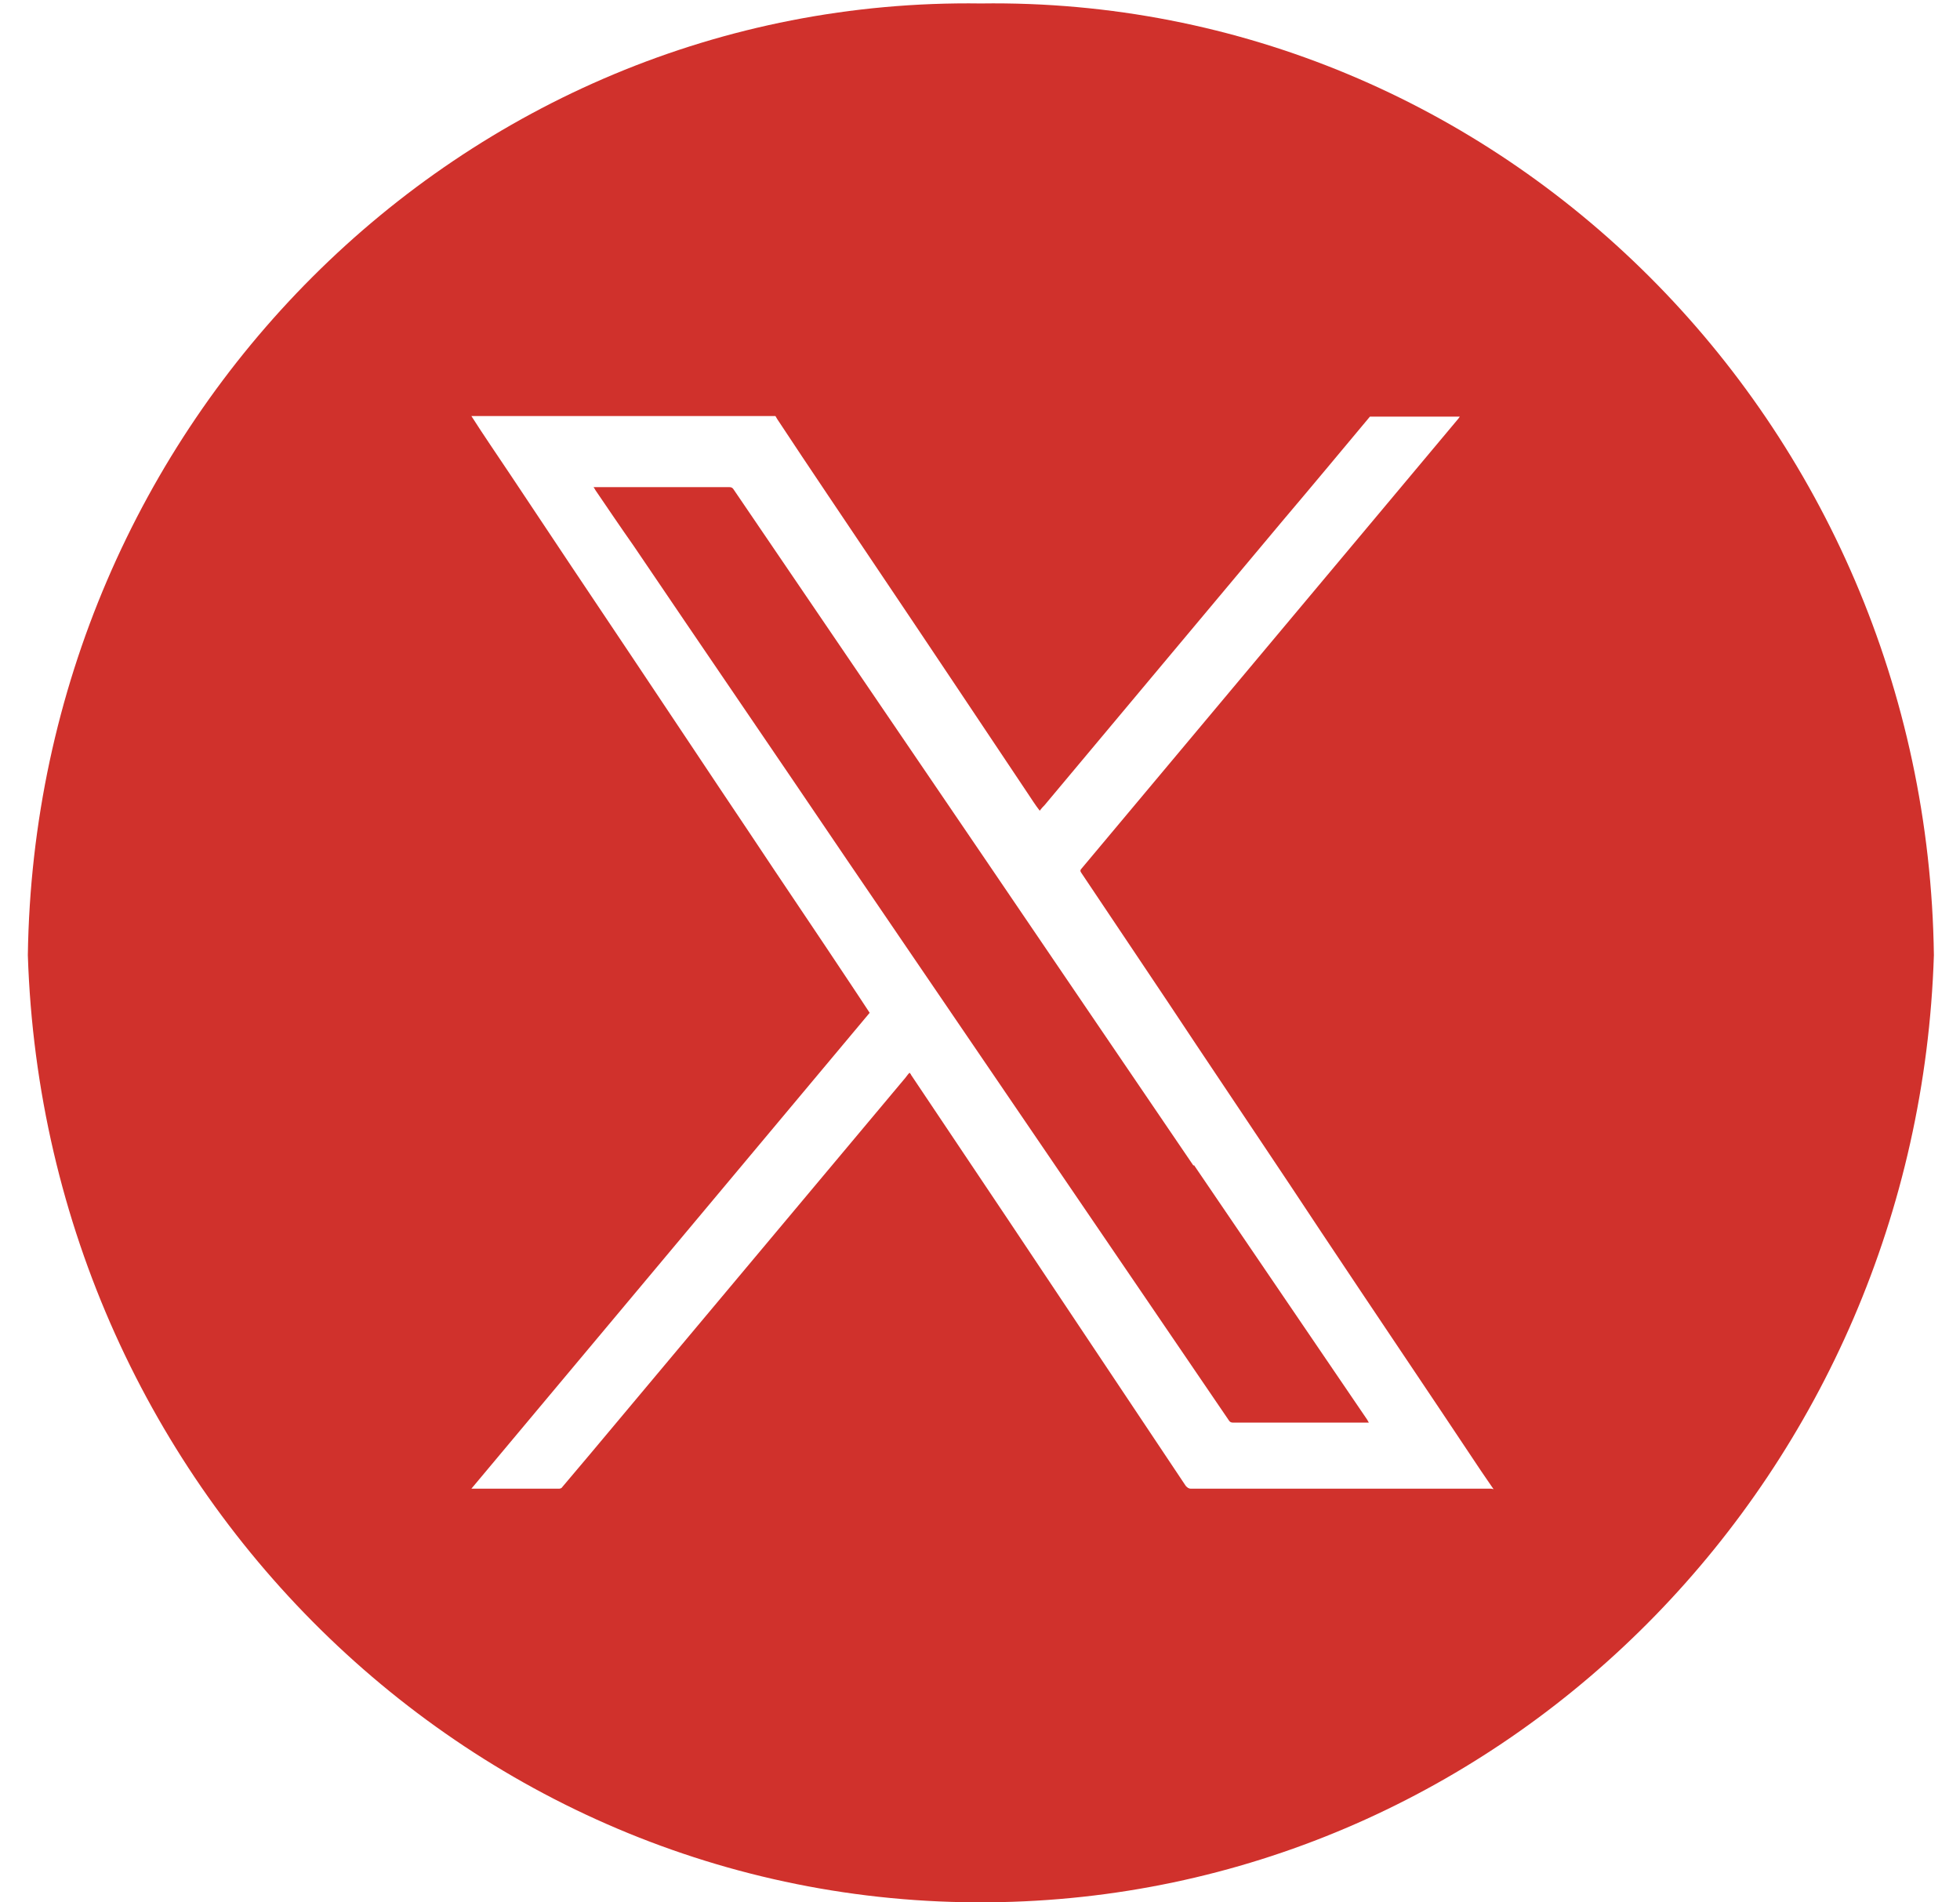
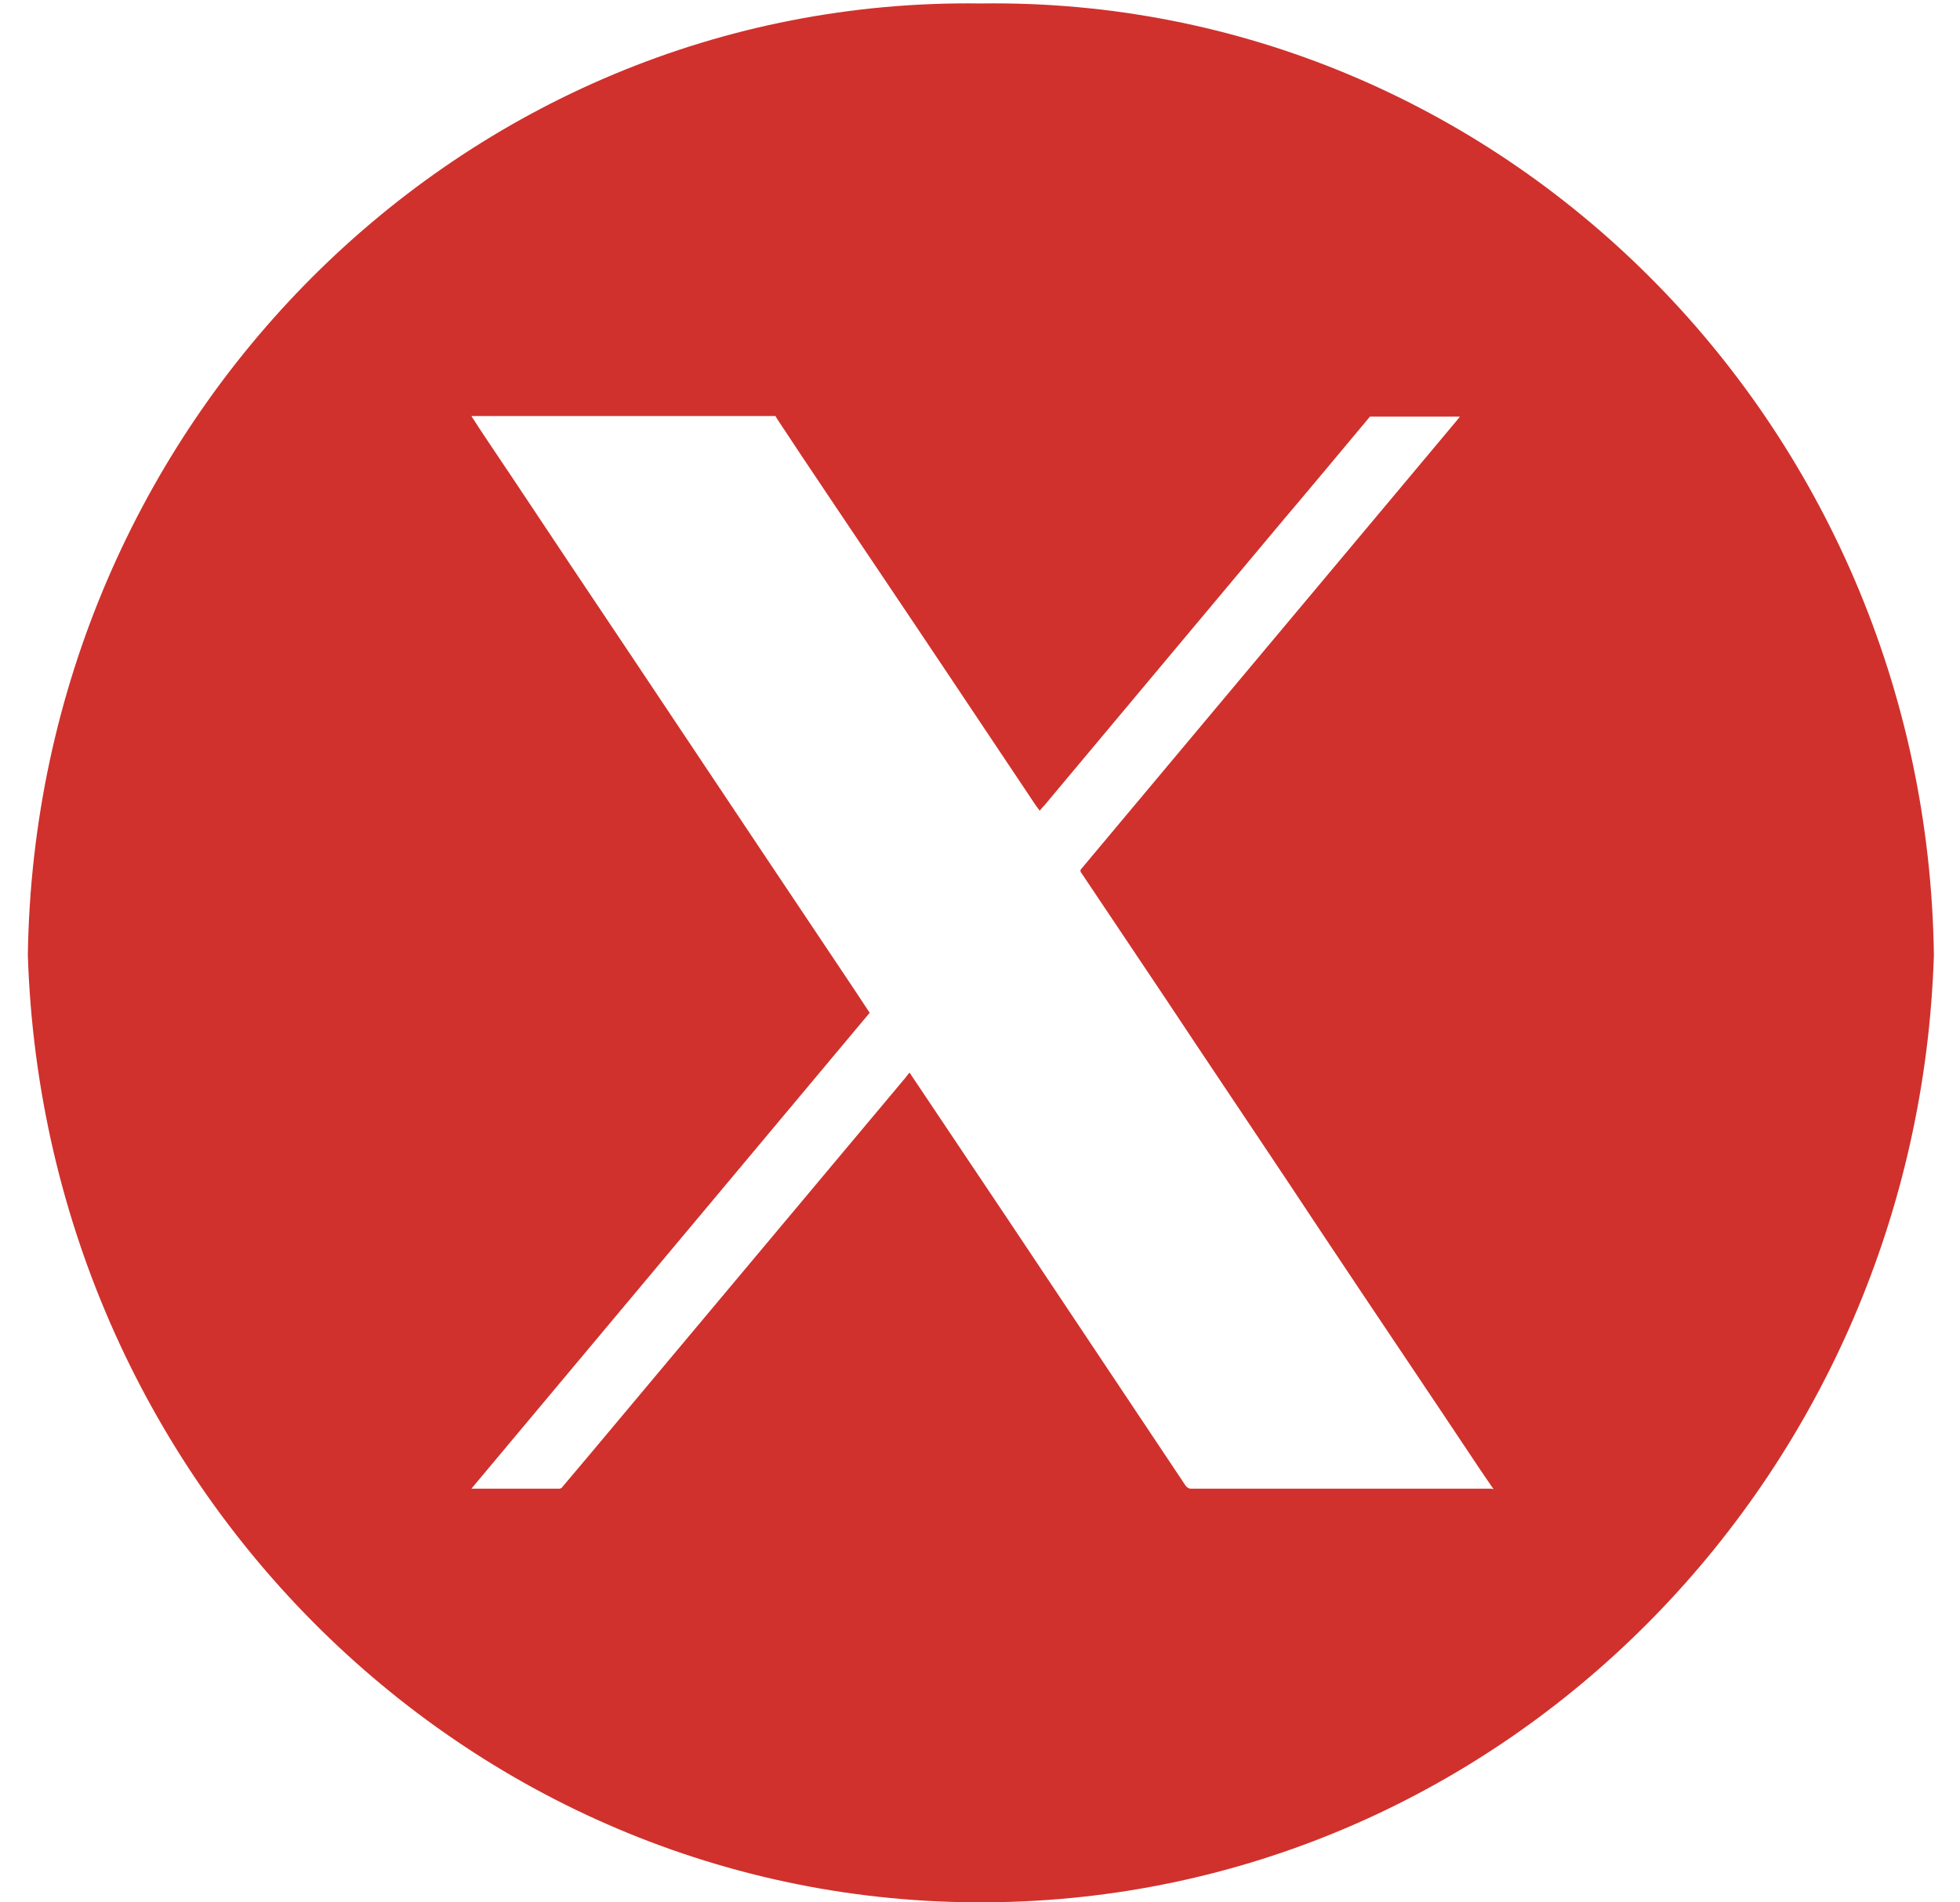
<svg xmlns="http://www.w3.org/2000/svg" width="34" height="33" viewBox="0 0 34 33" fill="none">
-   <path d="M20.703 20.22C19.502 18.453 18.292 16.676 17.092 14.908C15.636 12.772 14.18 10.626 12.725 8.489C12.706 8.46 12.687 8.45 12.649 8.45C11.883 8.45 11.118 8.45 10.352 8.45H10.296C10.296 8.45 10.324 8.489 10.333 8.509C10.551 8.829 10.768 9.15 10.986 9.46C12.214 11.276 13.453 13.083 14.681 14.899C15.872 16.647 17.063 18.395 18.254 20.143C19.275 21.638 20.296 23.143 21.317 24.639C21.336 24.668 21.355 24.678 21.392 24.678C22.158 24.678 22.924 24.678 23.689 24.678H23.746C23.746 24.678 23.727 24.649 23.718 24.629C22.716 23.153 21.714 21.687 20.712 20.211L20.703 20.22Z" fill="#D0312C" />
-   <path d="M17.015 0.06C8.016 -0.066 0.615 7.324 0.483 16.569C0.785 25.95 8.432 33.301 17.563 32.99C26.269 32.699 33.263 25.513 33.547 16.569C33.424 7.324 26.023 -0.066 17.015 0.06ZM25.872 25.824C25.872 25.824 25.834 25.824 25.815 25.824C24.095 25.824 22.374 25.824 20.663 25.824C20.616 25.824 20.597 25.804 20.569 25.775C19.548 24.241 18.518 22.706 17.497 21.172C16.93 20.327 16.372 19.492 15.805 18.647C15.805 18.637 15.786 18.618 15.777 18.608C15.739 18.647 15.71 18.696 15.673 18.735C13.858 20.9 12.052 23.056 10.238 25.222C10.077 25.416 9.916 25.6 9.755 25.794C9.746 25.814 9.718 25.824 9.699 25.824C9.198 25.824 8.706 25.824 8.205 25.824C8.205 25.824 8.186 25.824 8.177 25.824C10.483 23.066 12.79 20.317 15.086 17.569C14.973 17.394 14.86 17.229 14.746 17.055C14.16 16.171 13.565 15.297 12.979 14.413C12.307 13.413 11.646 12.413 10.975 11.412C10.266 10.354 9.557 9.295 8.848 8.227C8.621 7.887 8.394 7.557 8.177 7.217H13.451C13.451 7.217 13.47 7.246 13.48 7.266C14.056 8.14 14.642 9.004 15.228 9.878C16.098 11.17 16.958 12.461 17.828 13.762C17.894 13.86 17.96 13.966 18.036 14.063C18.064 14.025 18.092 13.995 18.121 13.966C19.491 12.325 20.871 10.684 22.242 9.043C22.752 8.441 23.253 7.839 23.764 7.227H25.323C25.323 7.227 25.305 7.256 25.295 7.266C24.284 8.47 23.282 9.674 22.27 10.878C21.098 12.277 19.936 13.665 18.764 15.064C18.735 15.093 18.735 15.112 18.764 15.151C19.425 16.142 20.096 17.132 20.758 18.133C21.476 19.21 22.204 20.288 22.922 21.376C23.839 22.755 24.766 24.124 25.683 25.503C25.758 25.61 25.834 25.727 25.909 25.833L25.872 25.824Z" fill="#D0312C" />
+   <path d="M17.015 0.06C8.016 -0.066 0.615 7.324 0.483 16.569C0.785 25.95 8.432 33.301 17.563 32.99C26.269 32.699 33.263 25.513 33.547 16.569C33.424 7.324 26.023 -0.066 17.015 0.06ZM25.872 25.824C25.872 25.824 25.834 25.824 25.815 25.824C24.095 25.824 22.374 25.824 20.663 25.824C20.616 25.824 20.597 25.804 20.569 25.775C19.548 24.241 18.518 22.706 17.497 21.172C16.93 20.327 16.372 19.492 15.805 18.647C15.805 18.637 15.786 18.618 15.777 18.608C15.739 18.647 15.71 18.696 15.673 18.735C13.858 20.9 12.052 23.056 10.238 25.222C10.077 25.416 9.916 25.6 9.755 25.794C9.746 25.814 9.718 25.824 9.699 25.824C9.198 25.824 8.706 25.824 8.205 25.824C8.205 25.824 8.186 25.824 8.177 25.824C10.483 23.066 12.79 20.317 15.086 17.569C14.973 17.394 14.86 17.229 14.746 17.055C12.307 13.413 11.646 12.413 10.975 11.412C10.266 10.354 9.557 9.295 8.848 8.227C8.621 7.887 8.394 7.557 8.177 7.217H13.451C13.451 7.217 13.47 7.246 13.48 7.266C14.056 8.14 14.642 9.004 15.228 9.878C16.098 11.17 16.958 12.461 17.828 13.762C17.894 13.86 17.96 13.966 18.036 14.063C18.064 14.025 18.092 13.995 18.121 13.966C19.491 12.325 20.871 10.684 22.242 9.043C22.752 8.441 23.253 7.839 23.764 7.227H25.323C25.323 7.227 25.305 7.256 25.295 7.266C24.284 8.47 23.282 9.674 22.27 10.878C21.098 12.277 19.936 13.665 18.764 15.064C18.735 15.093 18.735 15.112 18.764 15.151C19.425 16.142 20.096 17.132 20.758 18.133C21.476 19.21 22.204 20.288 22.922 21.376C23.839 22.755 24.766 24.124 25.683 25.503C25.758 25.61 25.834 25.727 25.909 25.833L25.872 25.824Z" fill="#D0312C" />
</svg>